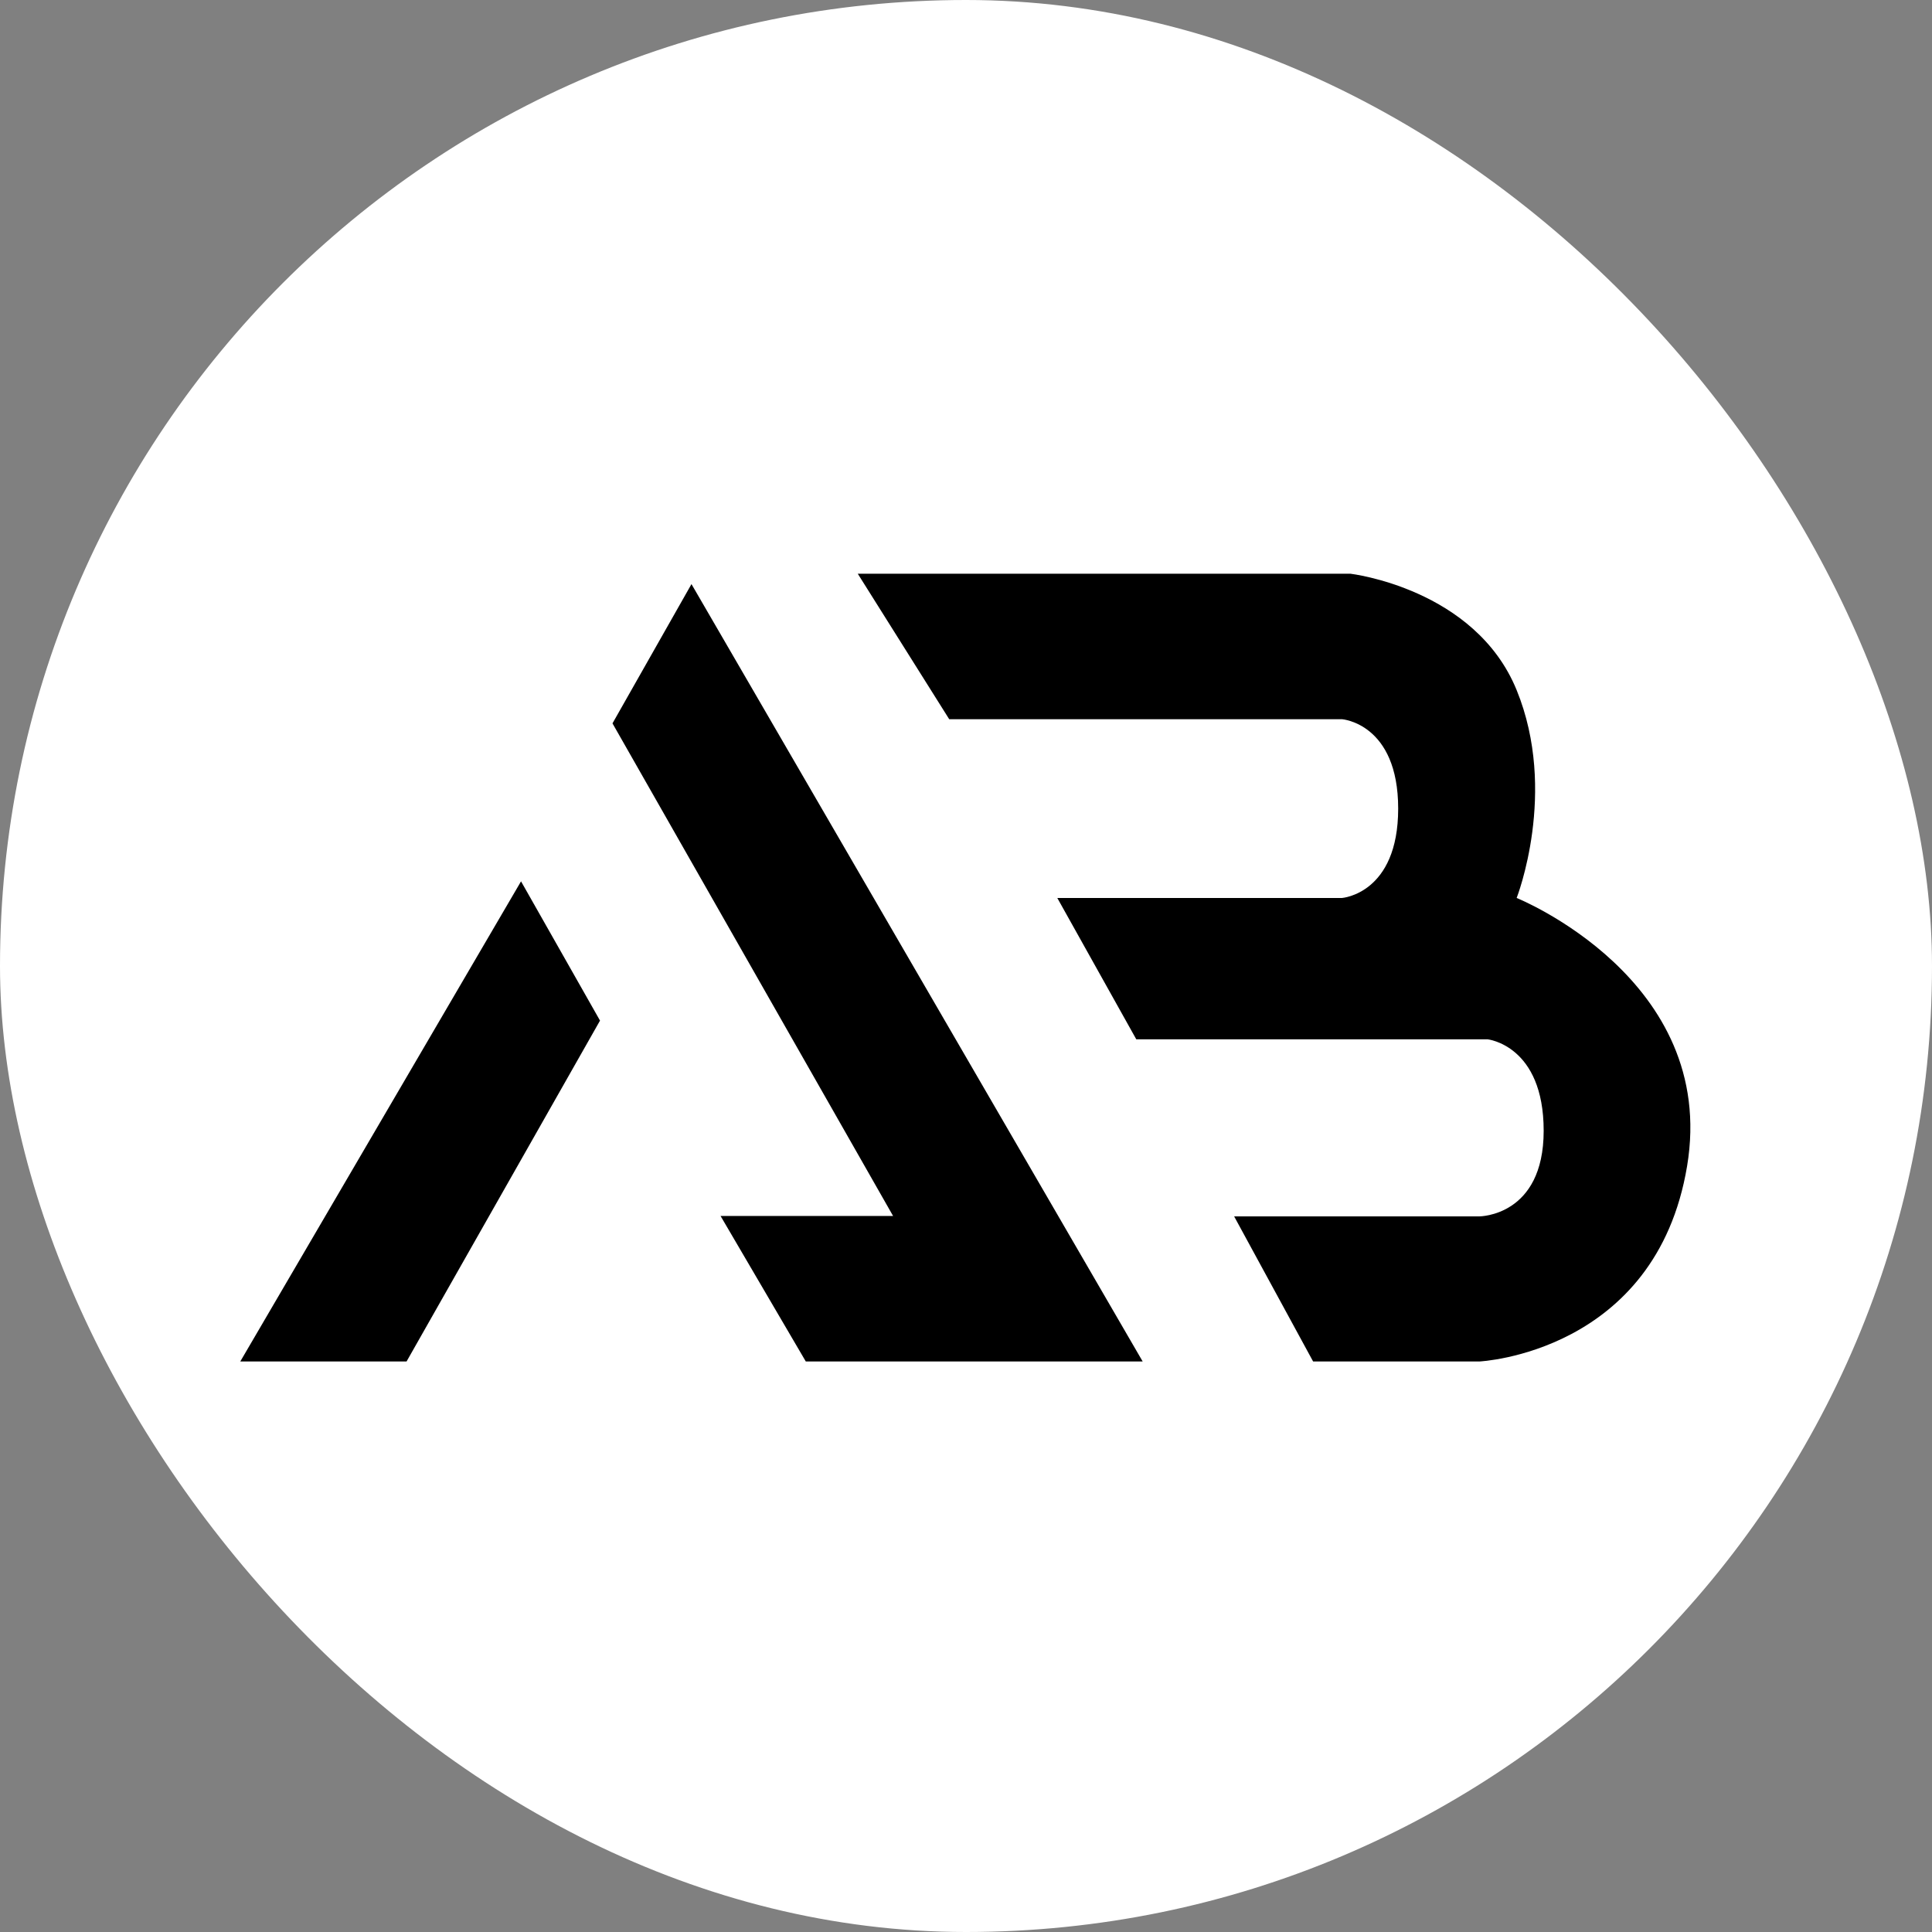
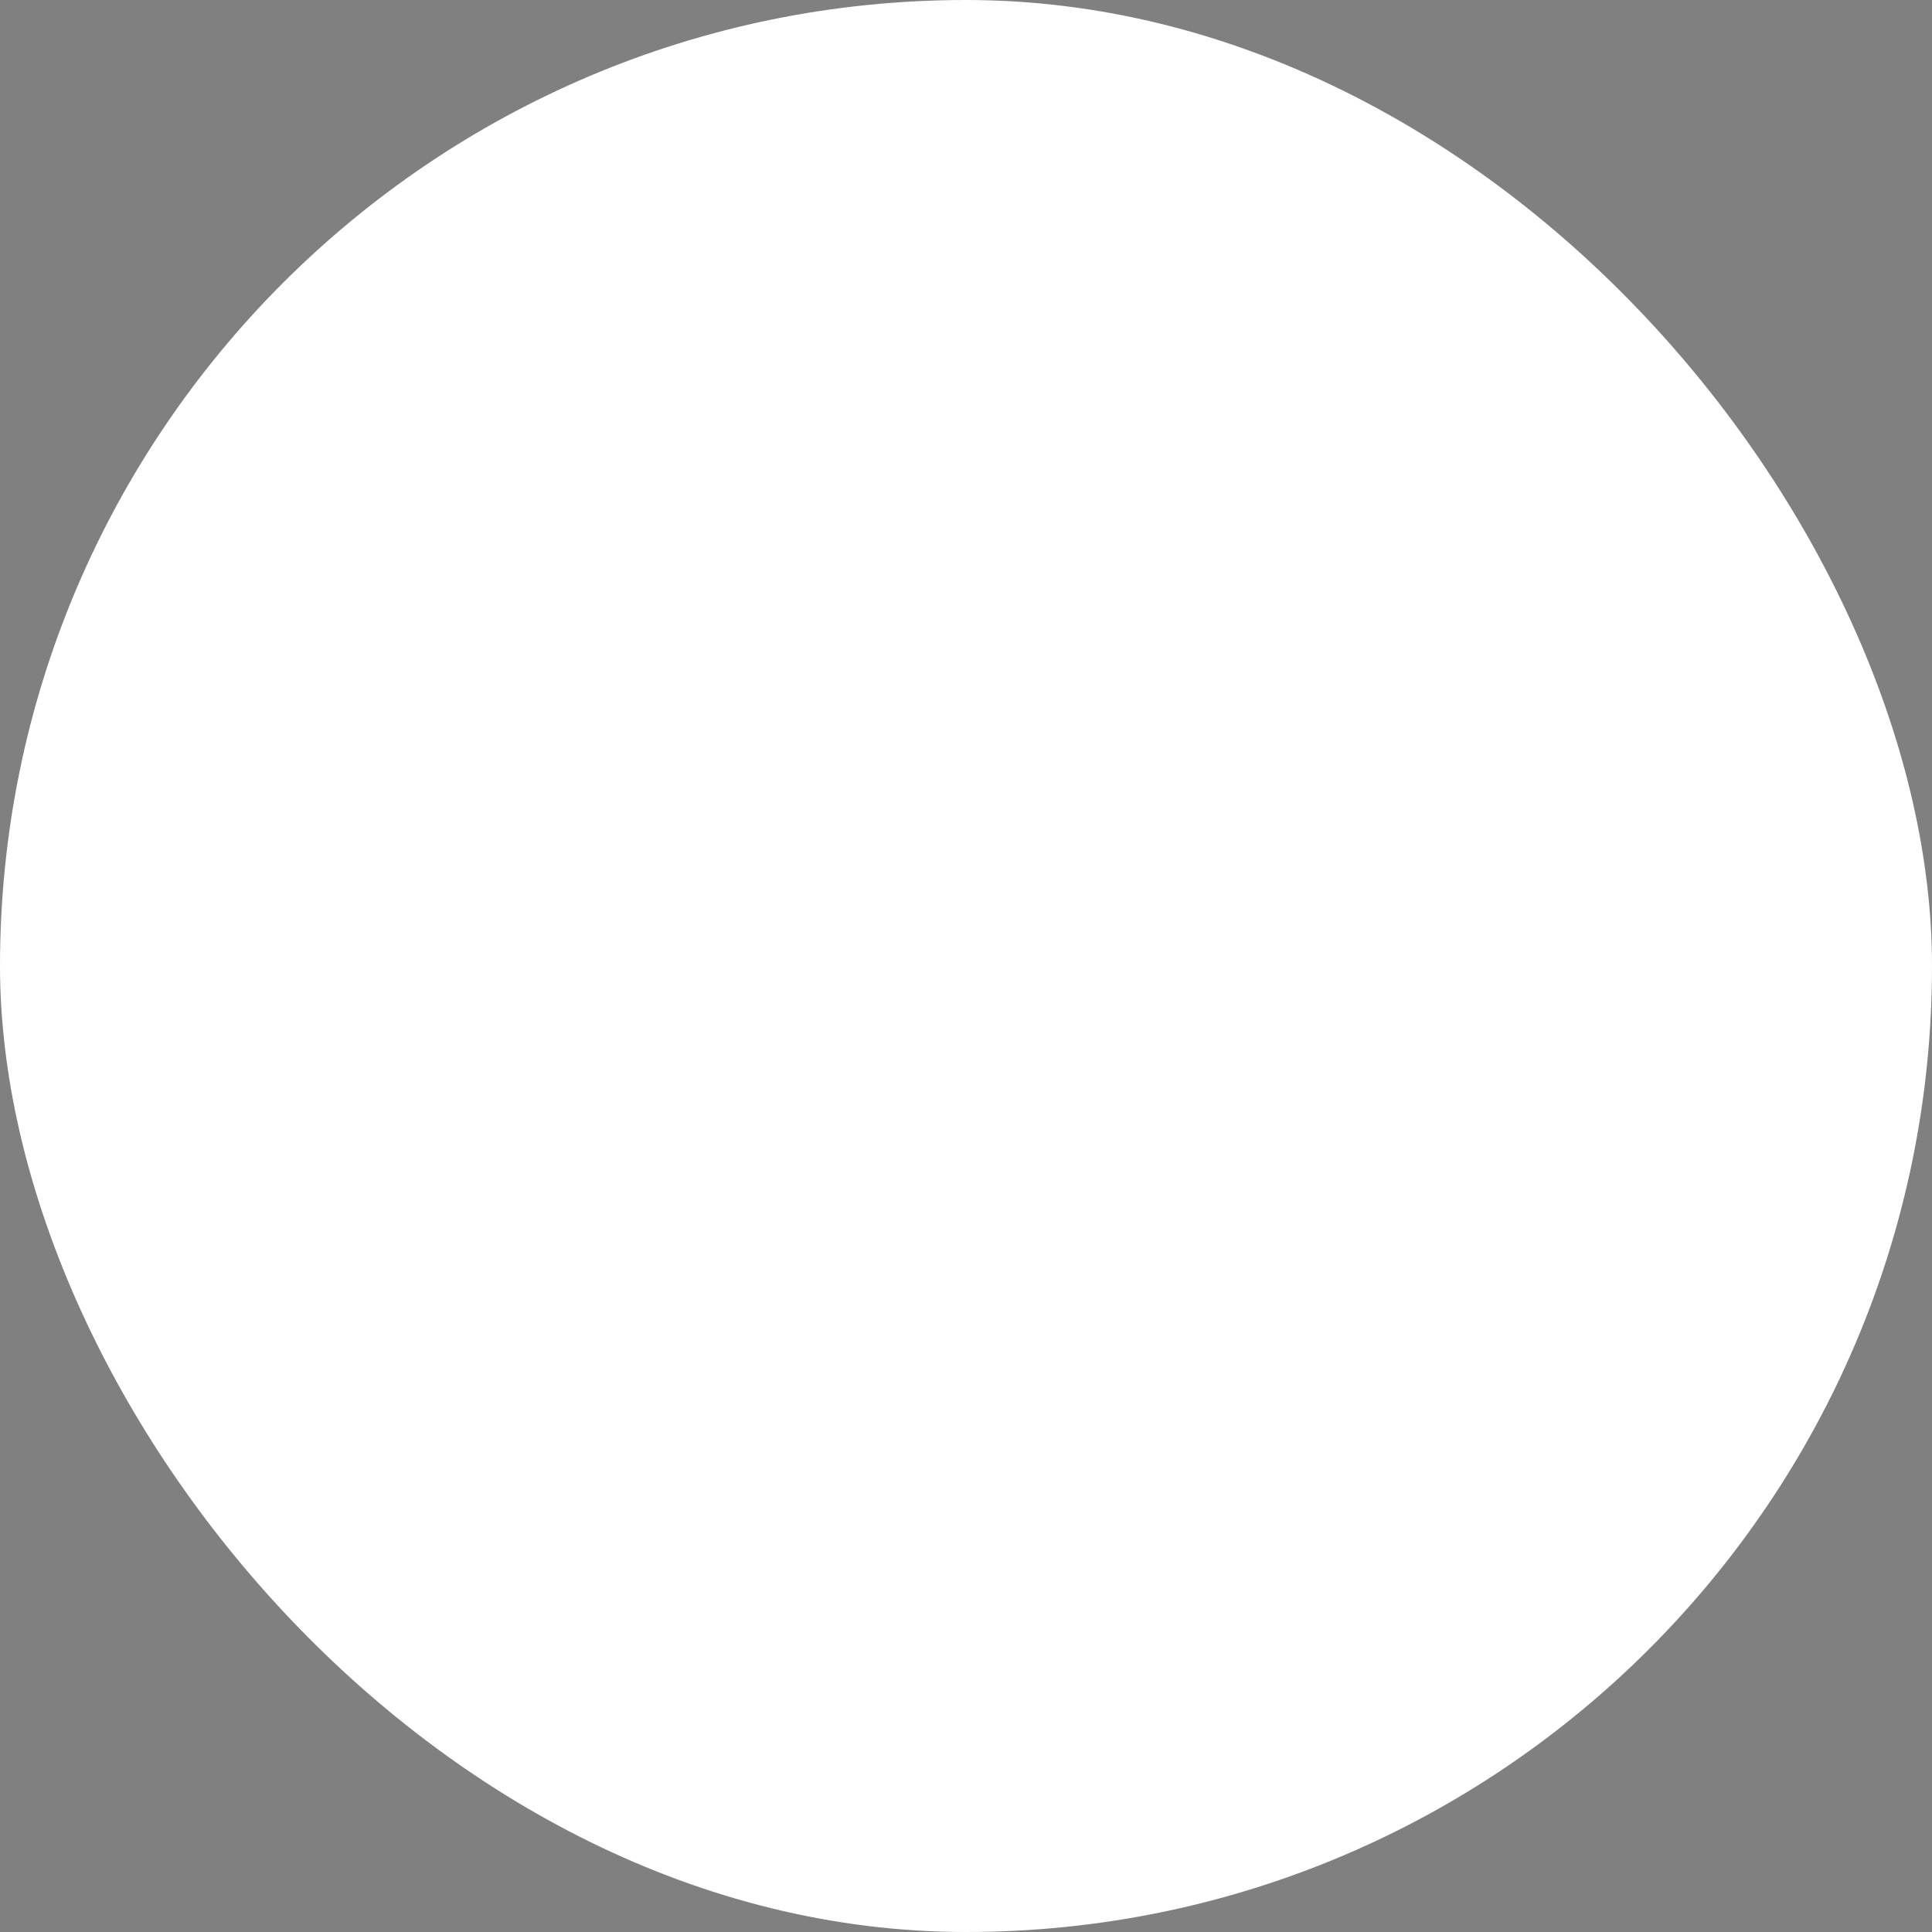
<svg xmlns="http://www.w3.org/2000/svg" width="394" height="394" viewBox="0 0 394 394" fill="none">
  <rect x="0" y="0" width="394" height="394" fill="#808080" stroke="none" />
  <rect width="394" height="394" rx="197" fill="white" />
-   <path d="M141.015 119.119L124.907 147.52L182.132 247.98H146.949L164.329 277.652H199.119H233.03L141.015 119.119Z" fill="black" />
-   <path d="M106.257 179.735L122.364 208.135L82.911 277.652H49L106.257 179.735Z" fill="black" />
-   <path d="M301.699 248.06H251.681L267.789 277.652H301.699C301.699 277.652 337.697 275.956 344.055 237.807C350.414 199.657 309.297 183.126 309.297 183.126C309.297 183.126 317.774 161.508 309.297 140.737C300.819 119.967 275.386 117 275.386 117H174.926L193.577 146.672H273.691C273.691 146.672 285.136 147.52 285.136 164.899C285.136 182.278 273.691 183.126 273.691 183.126H215.619L231.726 211.95H303.363C303.363 211.95 314.807 213.142 314.807 230.601C314.807 248.06 301.699 248.06 301.699 248.06Z" fill="black" />
</svg>